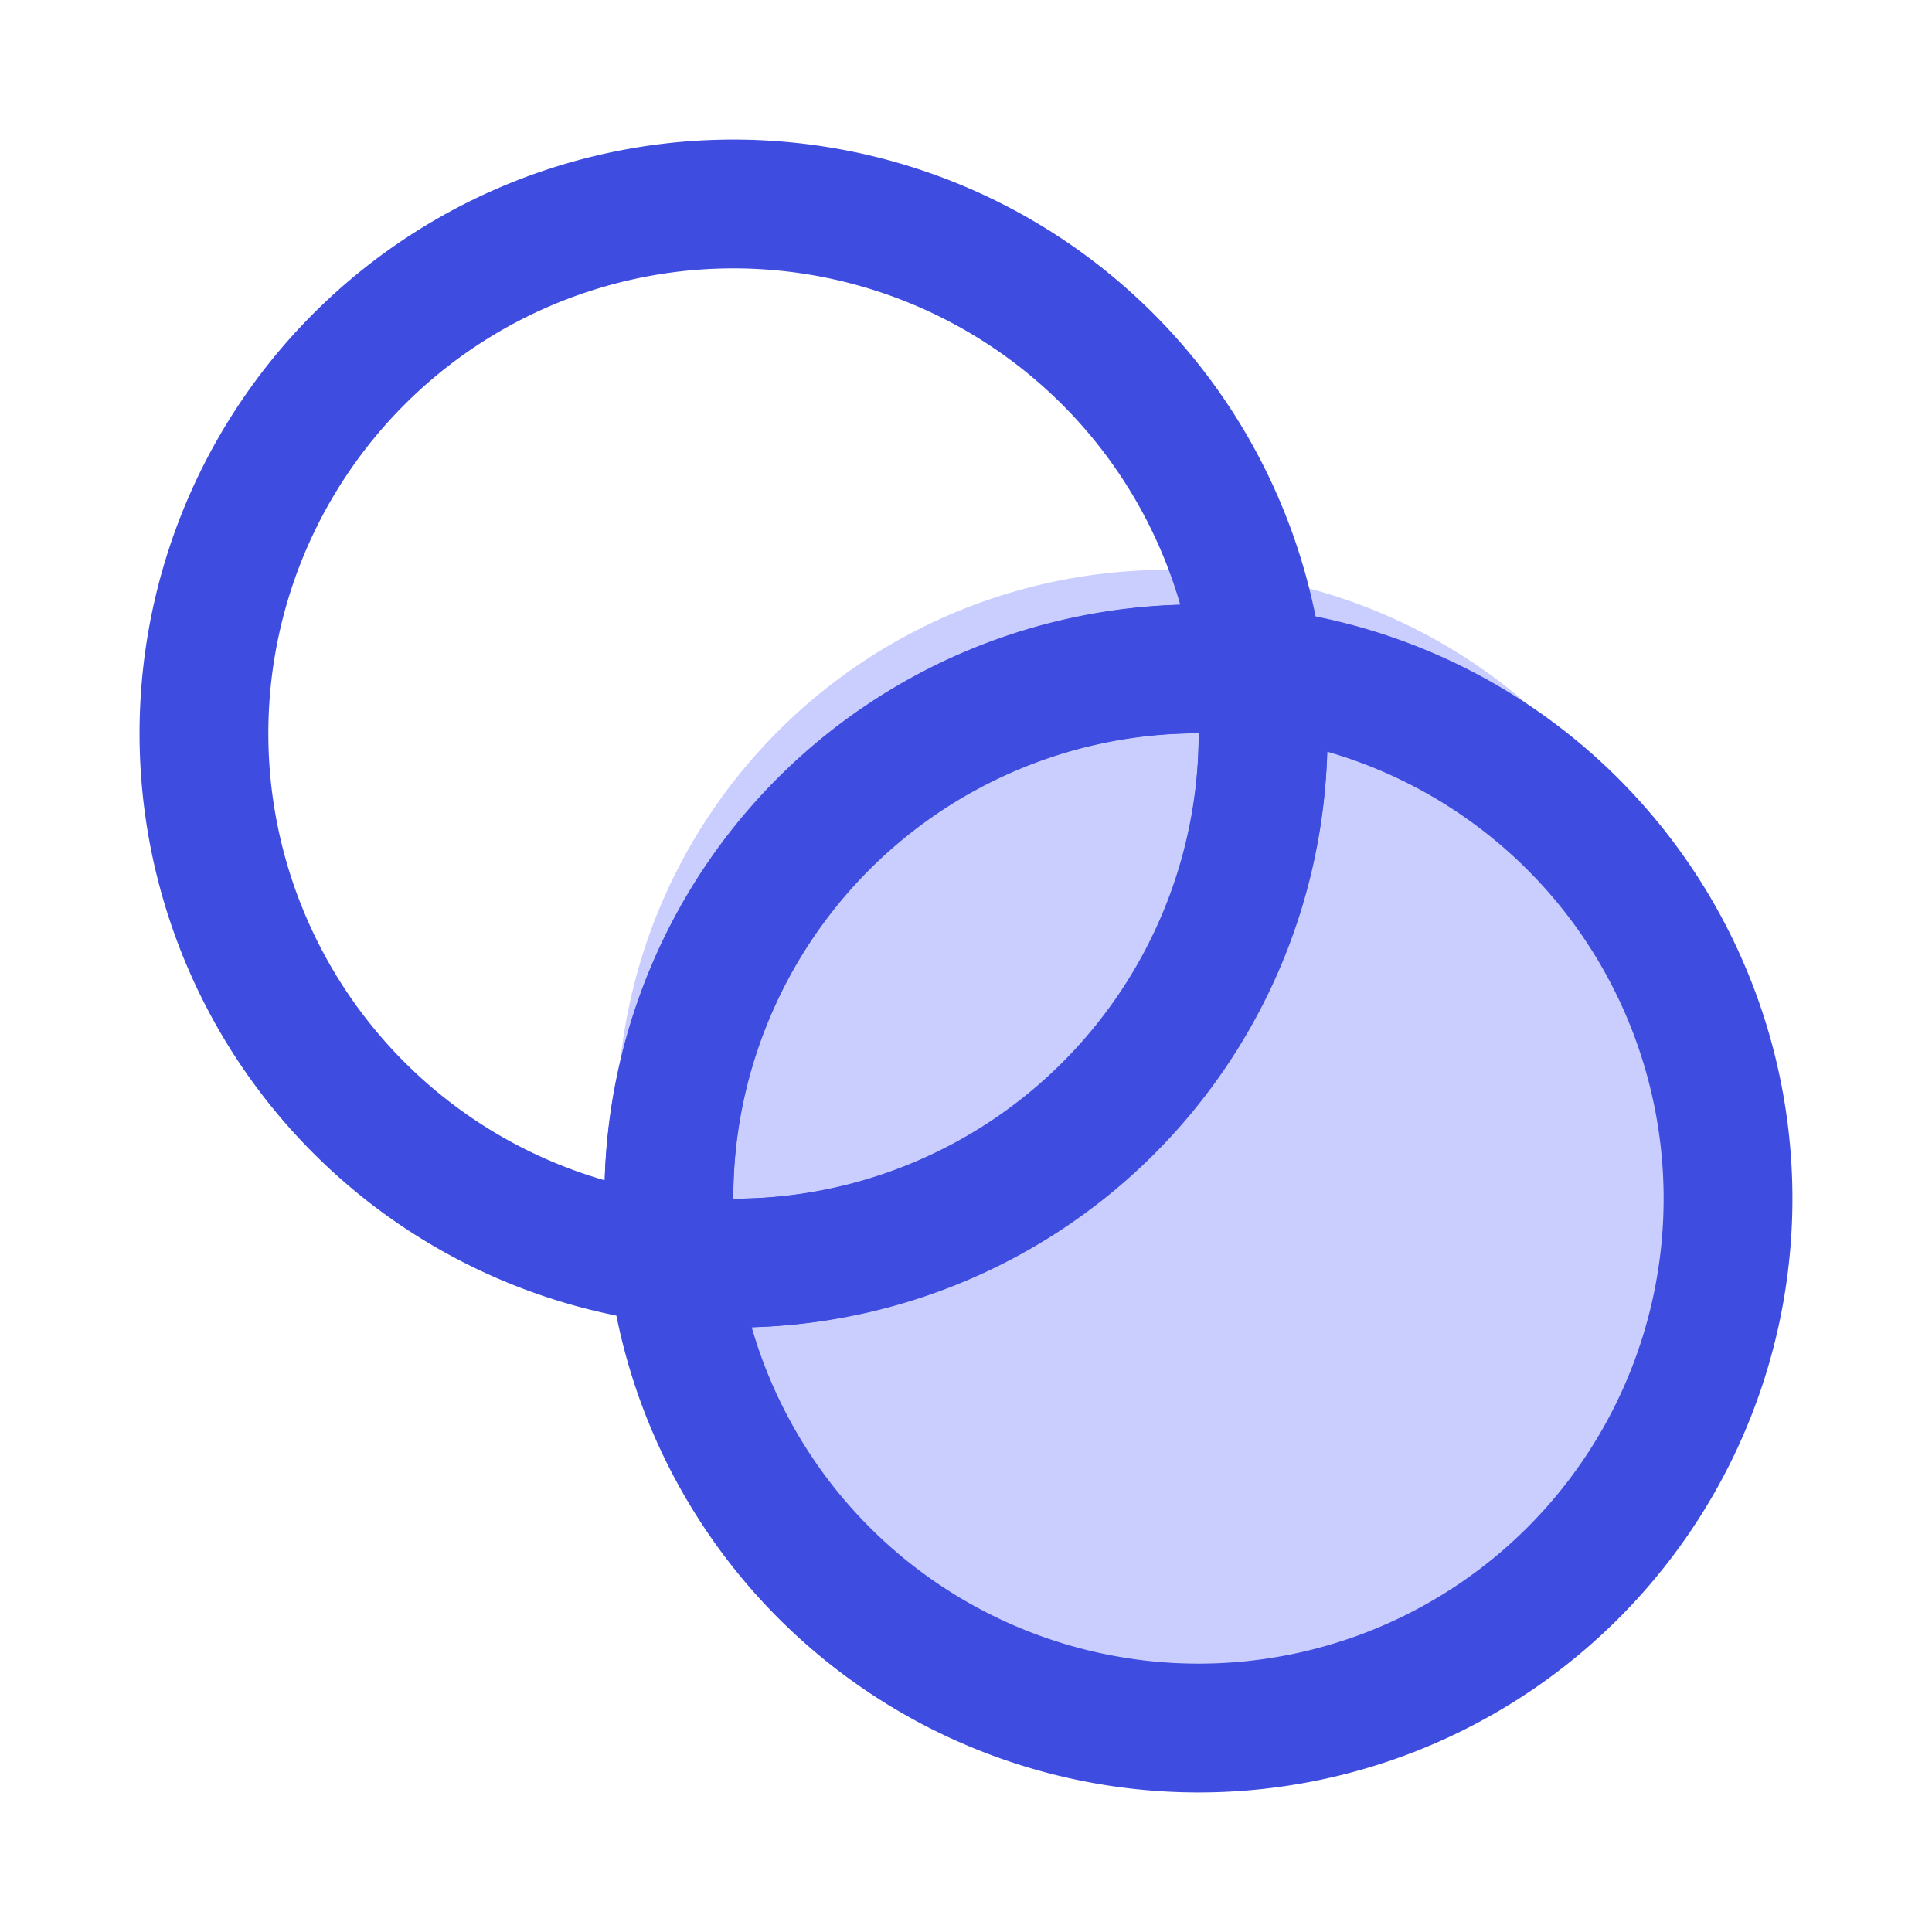
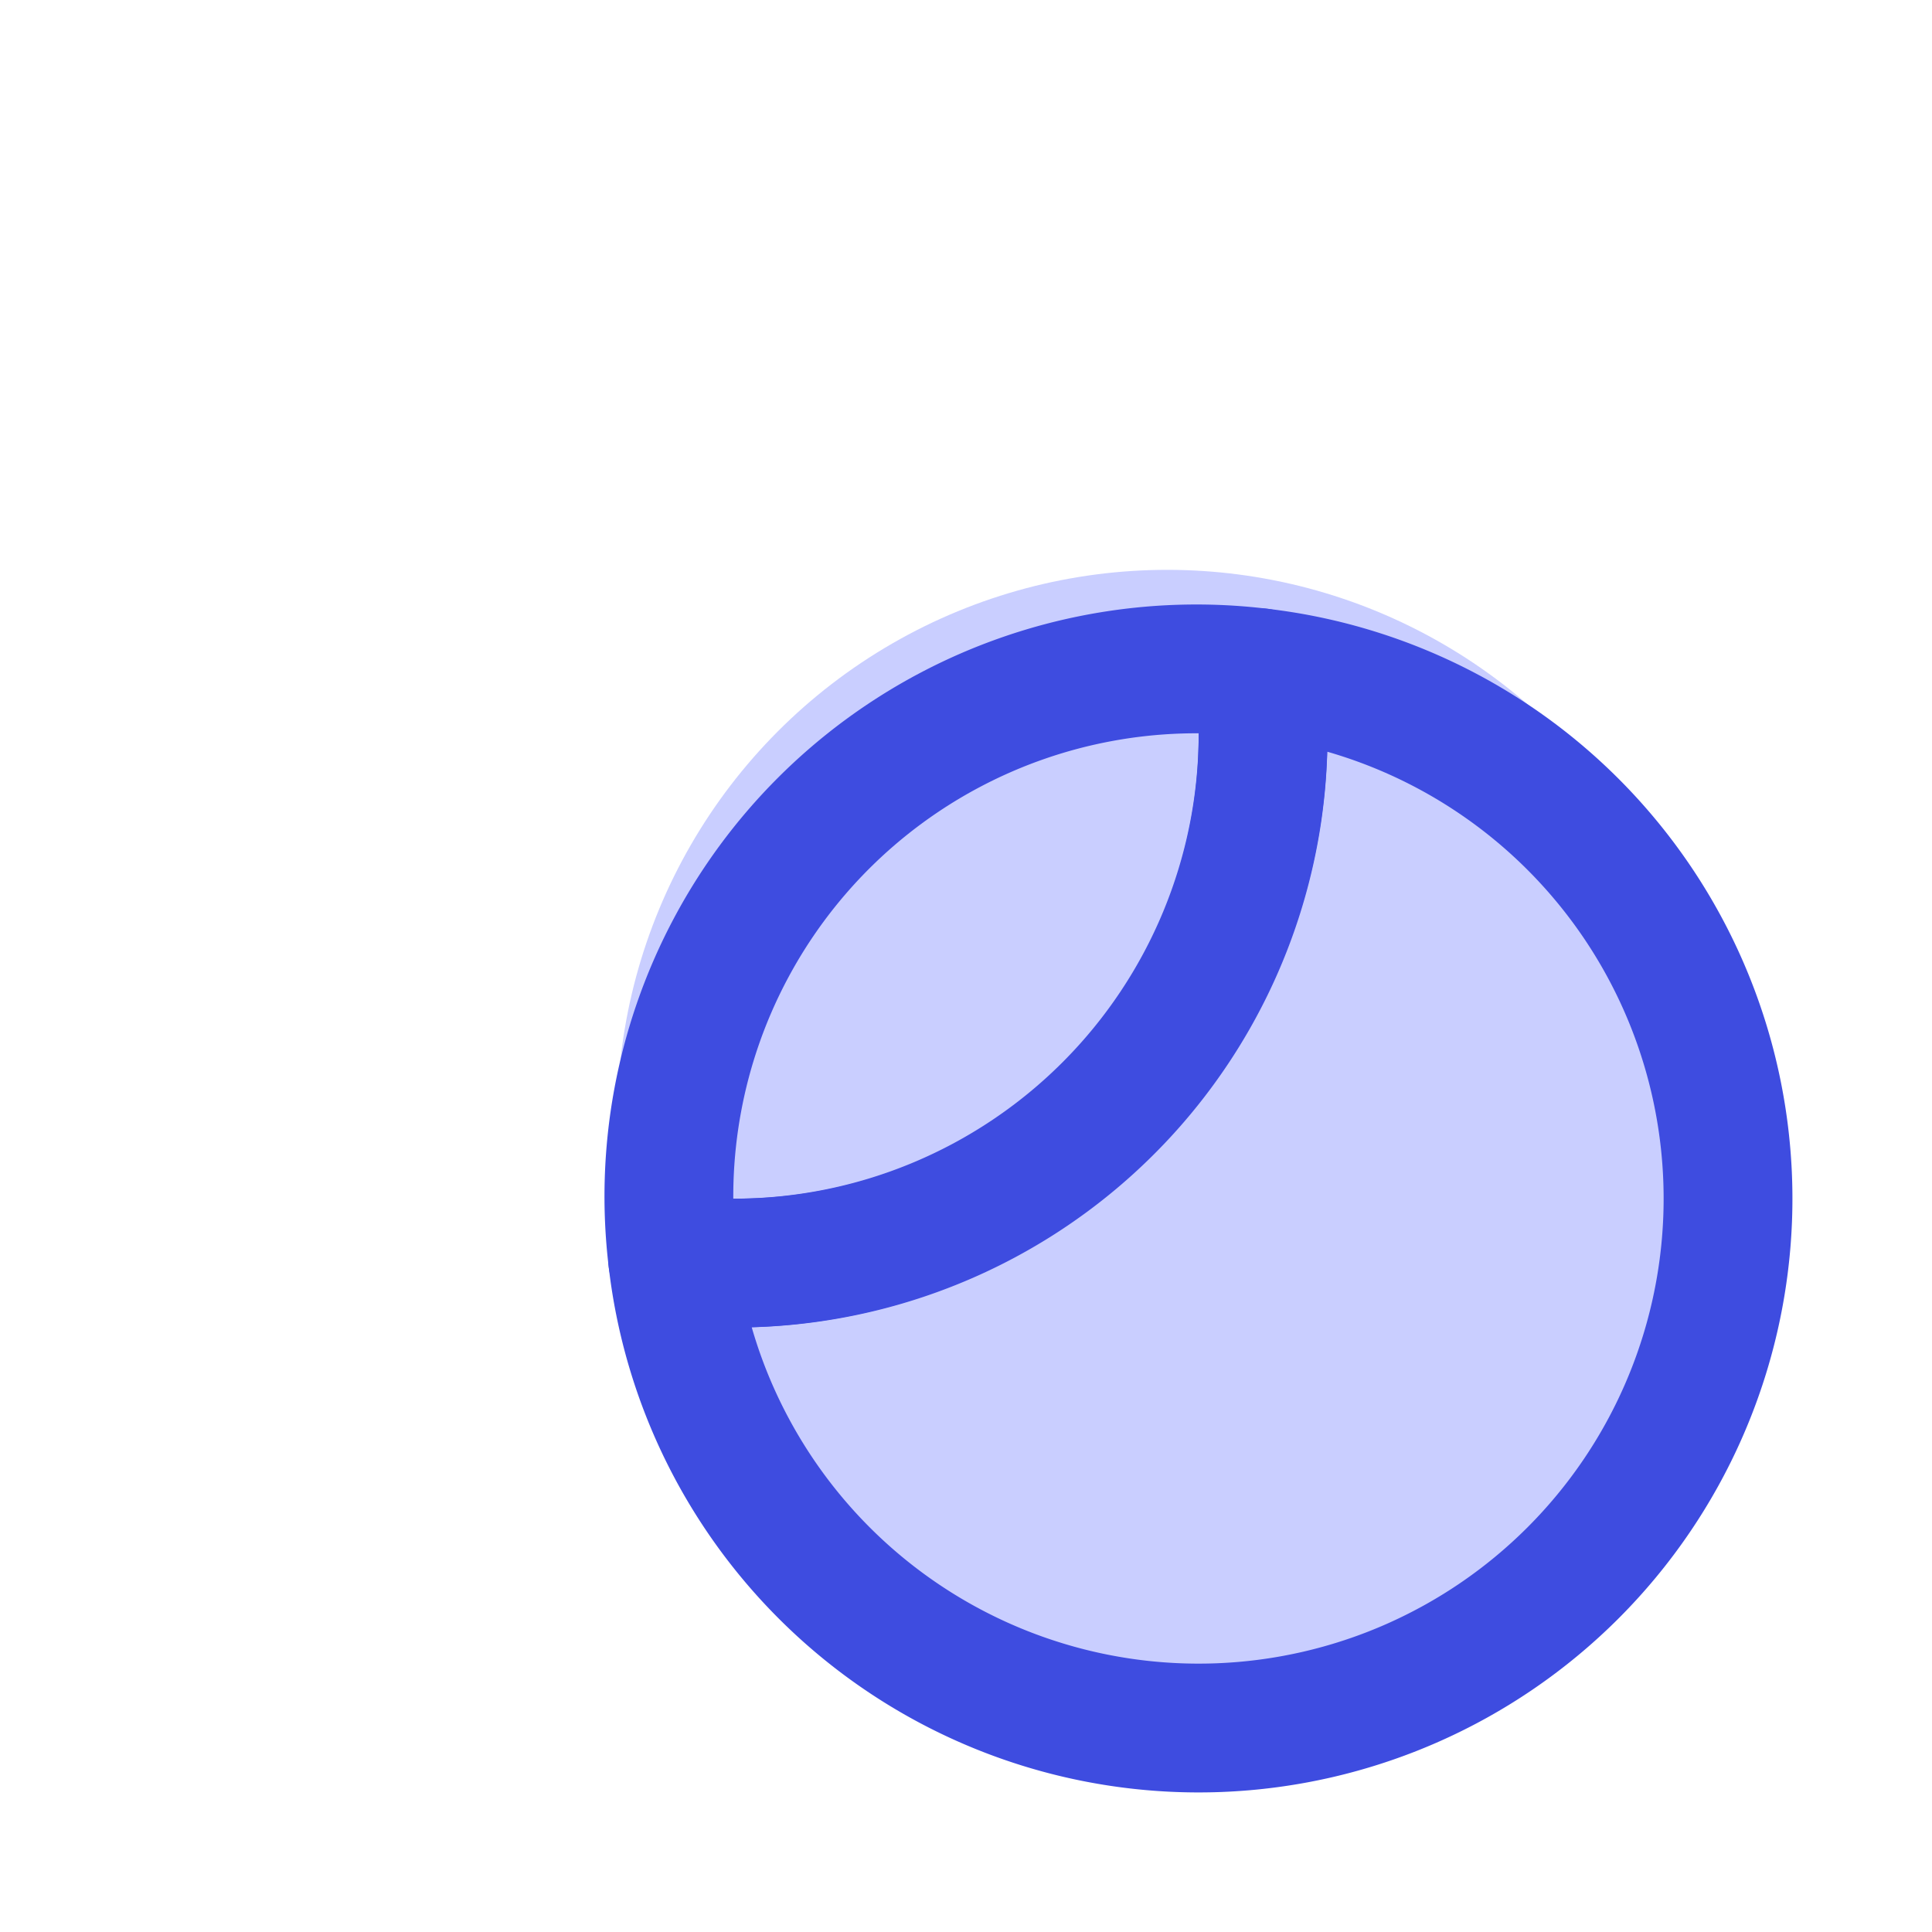
<svg xmlns="http://www.w3.org/2000/svg" width="60" height="60" viewBox="0 0 60 60">
  <g id="all_imp_icon05" transform="translate(-410 -2557)">
    <rect id="icon_guide" data-name="icon guide" width="60" height="60" transform="translate(410 2557)" fill="none" />
    <g id="그룹_263" data-name="그룹 263" transform="translate(-319.664 1736.339)">
      <g id="Layer_7" data-name="Layer 7">
        <circle id="타원_57" data-name="타원 57" cx="17.082" cy="17.082" r="17.082" transform="translate(748.831 838.358)" fill="#c9ceff" />
      </g>
      <g id="Layer_5" data-name="Layer 5">
        <g id="그룹_262" data-name="그룹 262">
-           <path id="패스_236" data-name="패스 236" d="M766.885,841.435a16.589,16.589,0,0,1,1.888.116,16.442,16.442,0,1,0-18.219,18.22,16.623,16.623,0,0,1-.117-1.89A16.448,16.448,0,0,1,766.885,841.435Z" fill="none" stroke="#3e4ce0" stroke-linejoin="round" stroke-width="4" />
          <path id="패스_237" data-name="패스 237" d="M768.773,841.551a16.381,16.381,0,0,1-16.33,18.336,16.848,16.848,0,0,1-1.889-.116,16.442,16.442,0,1,0,18.219-18.22Z" fill="none" stroke="#3e4ce0" stroke-linejoin="round" stroke-width="4" />
          <path id="패스_238" data-name="패스 238" d="M768.89,843.439a16.6,16.6,0,0,0-.117-1.888,16.382,16.382,0,0,0-18.219,18.22,16.848,16.848,0,0,0,1.889.116A16.449,16.449,0,0,0,768.89,843.439Z" fill="none" stroke="#3e4ce0" stroke-linejoin="round" stroke-width="4" />
        </g>
      </g>
    </g>
  </g>
</svg>